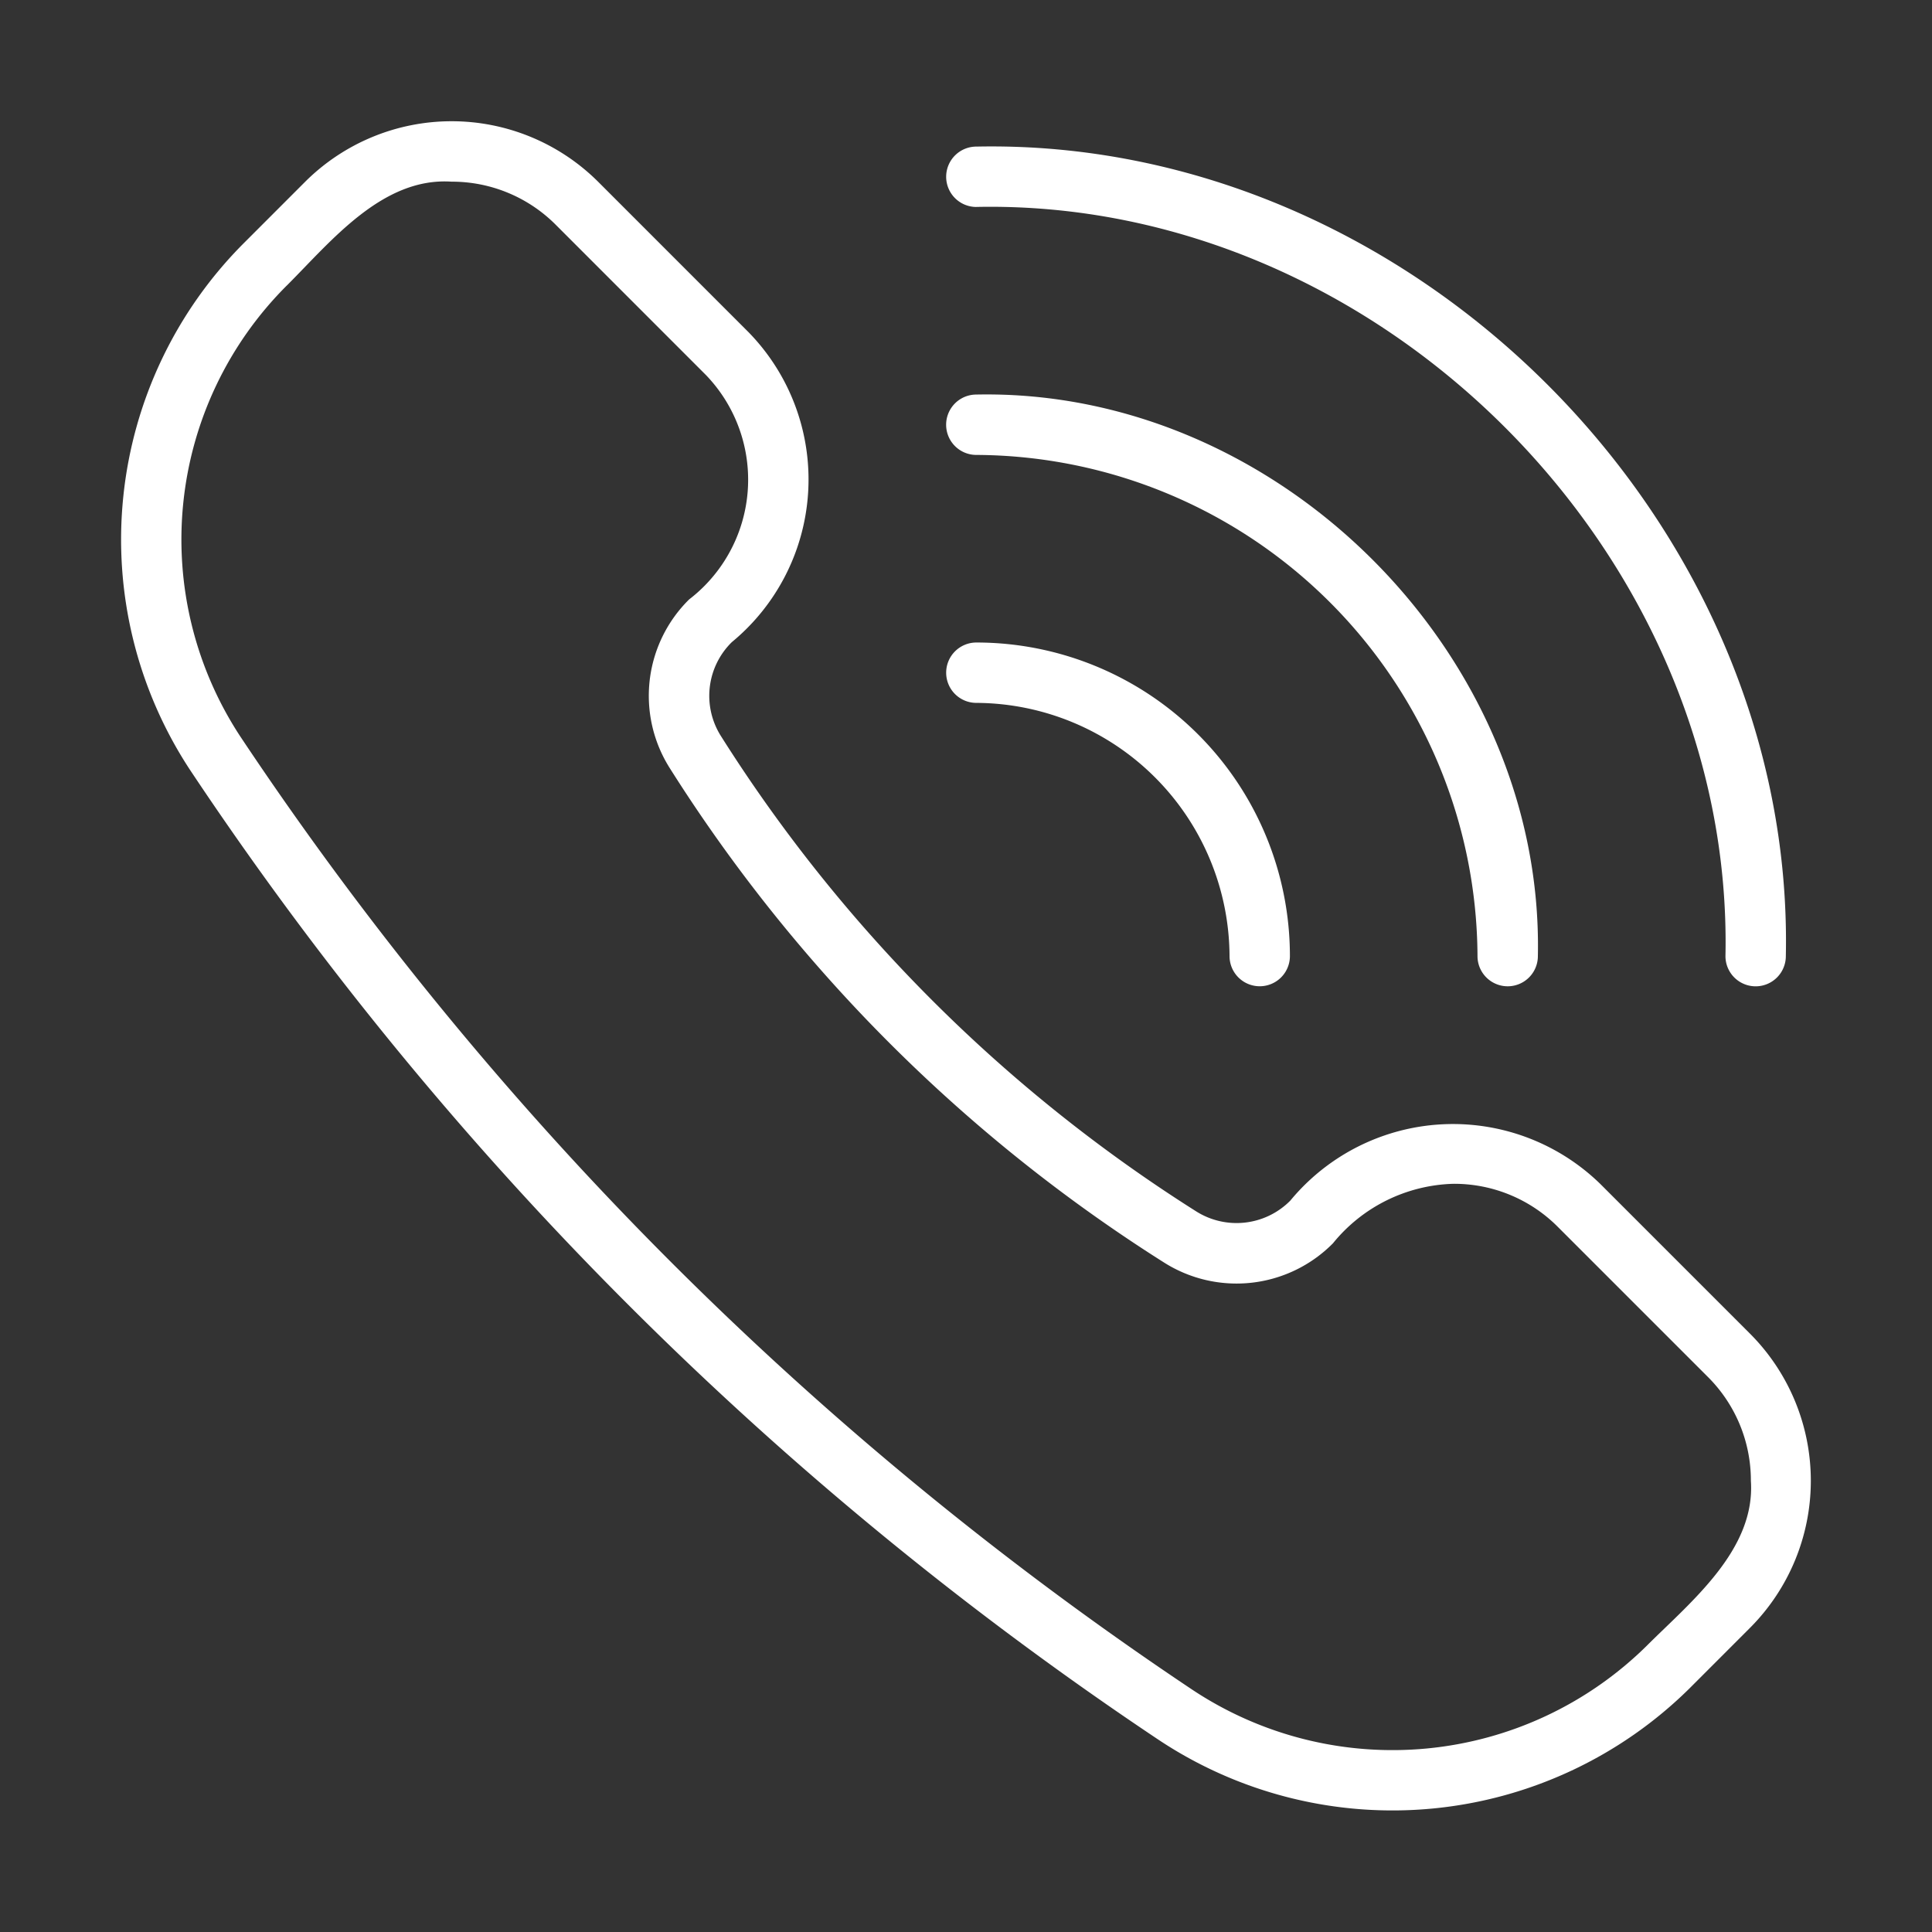
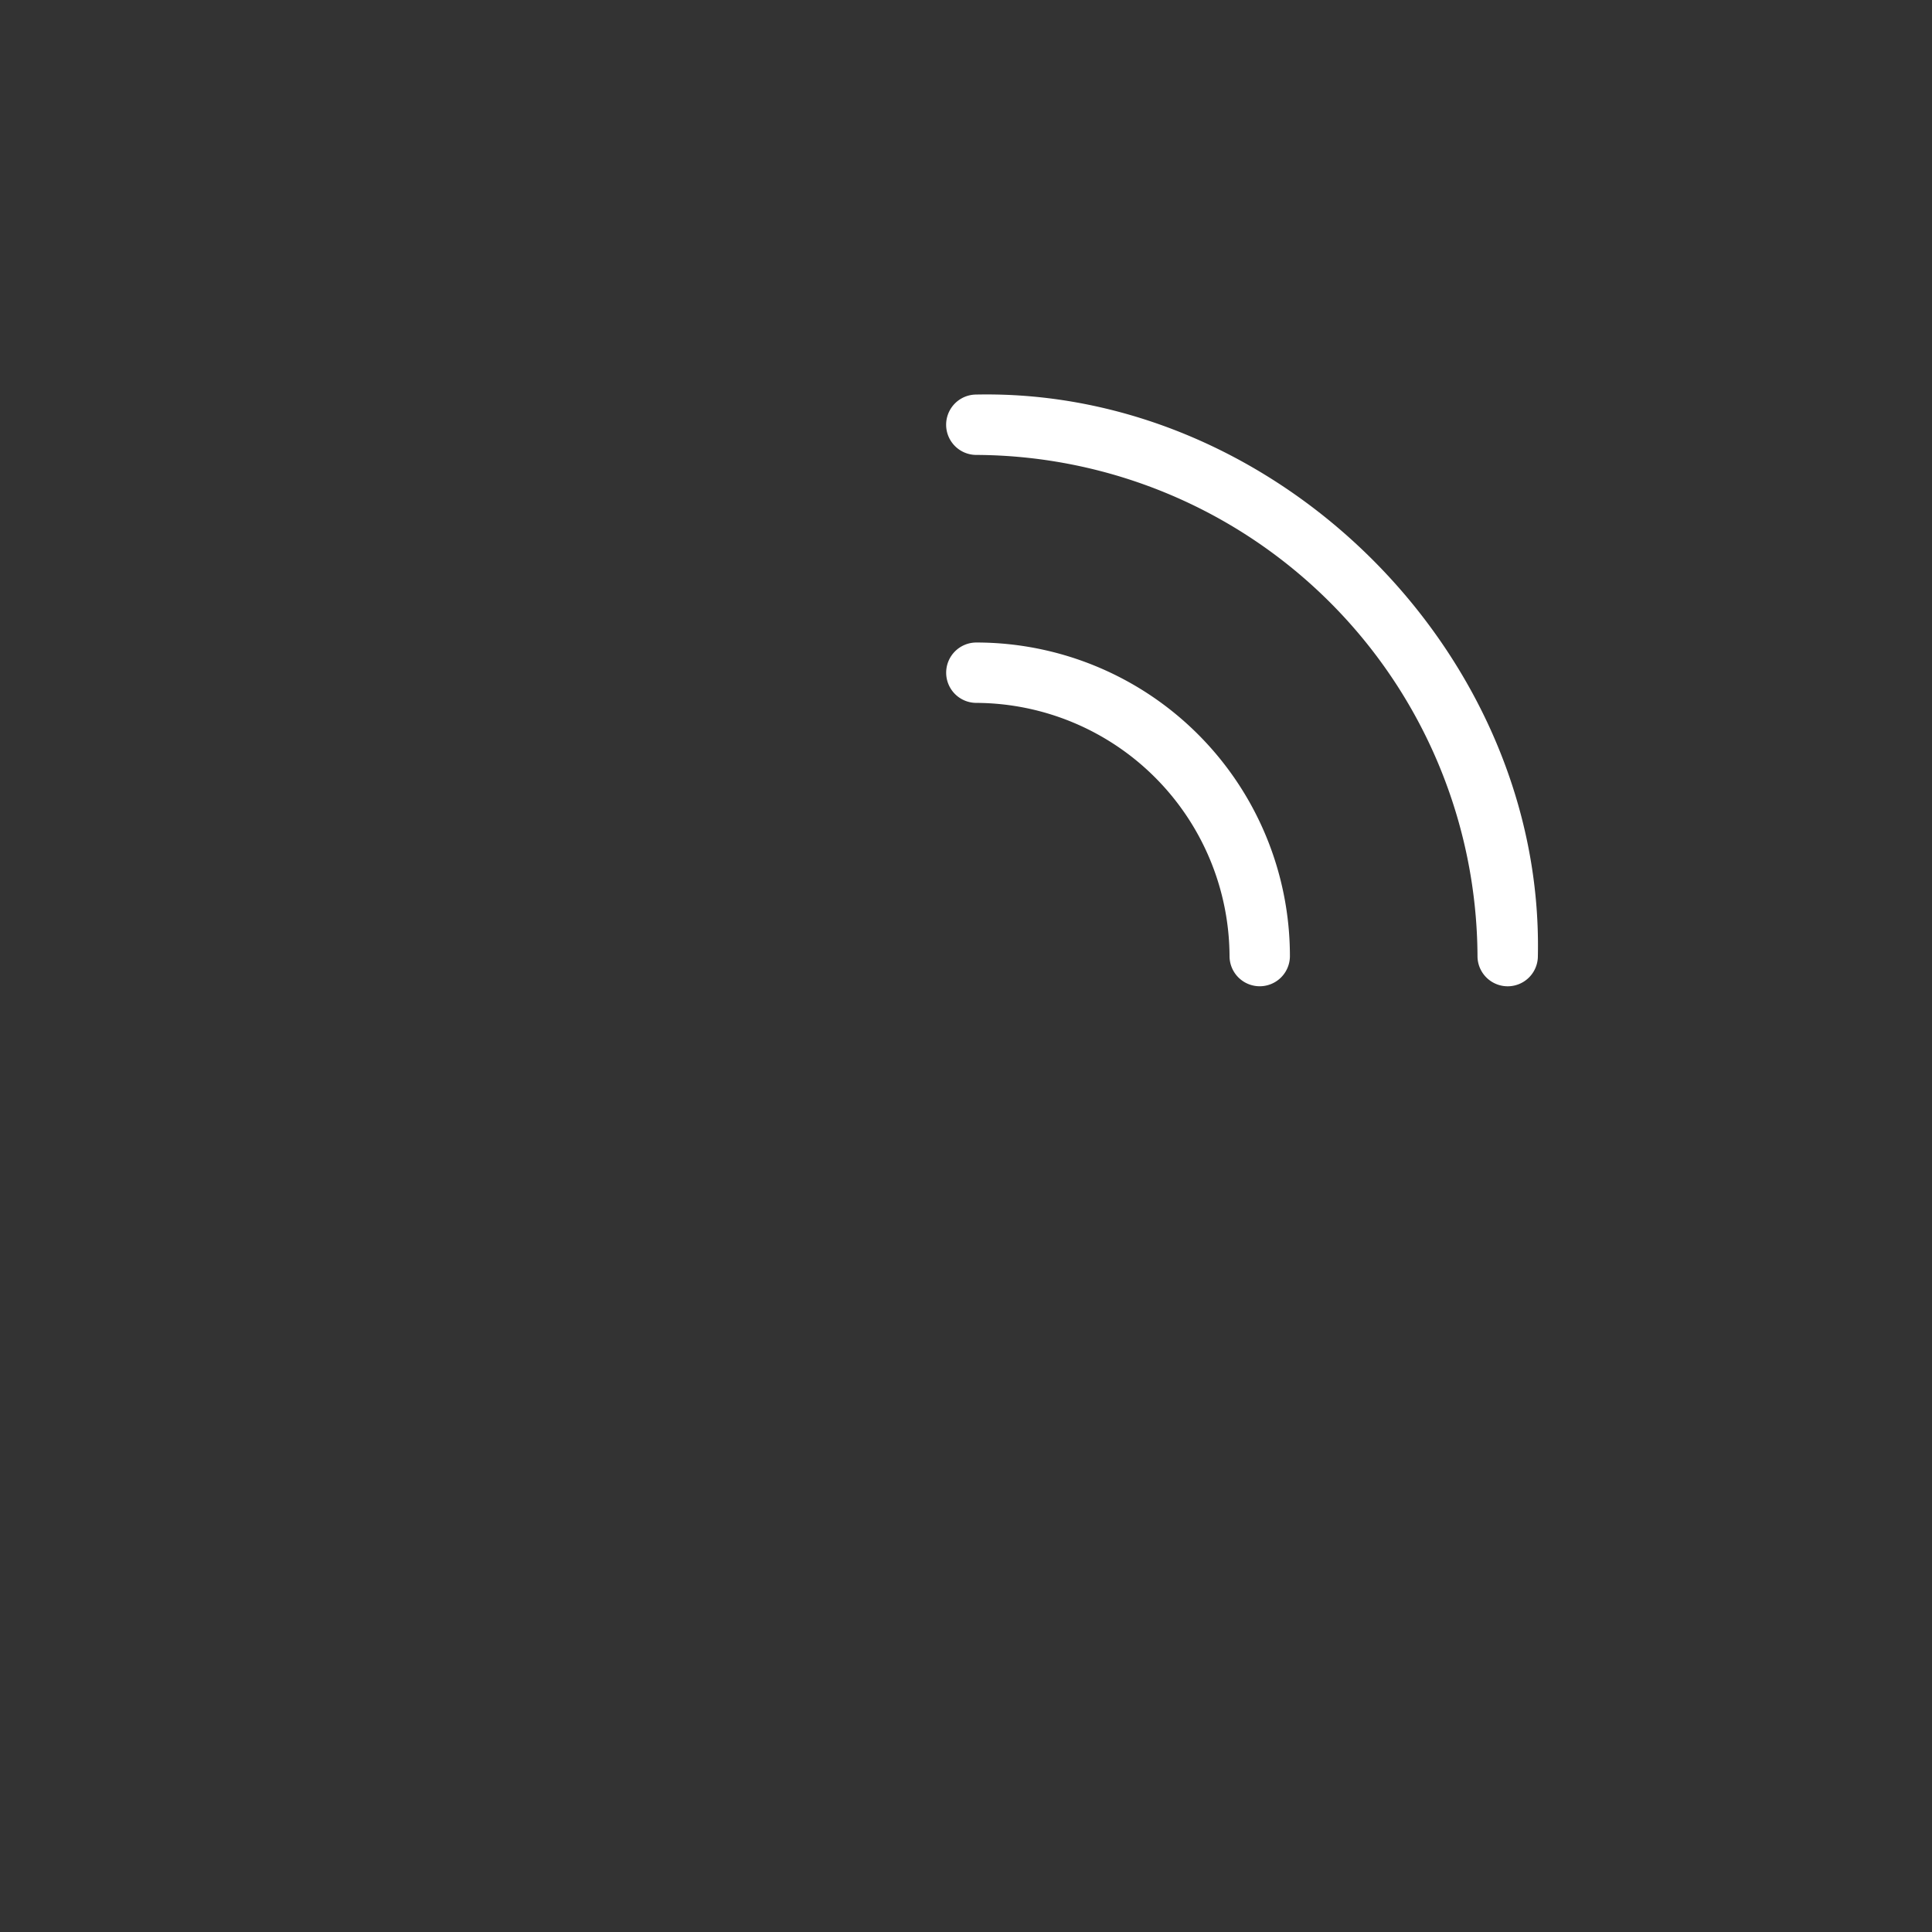
<svg xmlns="http://www.w3.org/2000/svg" version="1.1" width="512" height="512" x="0" y="0" viewBox="0 0 64 64" style="enable-background:new 0 0 512 512" xml:space="preserve">
  <rect x="0" y="0" width="64" height="64" fill="#333333" stroke="none" />
  <g>
-     <path d="M20.87 43.28a115.76 115.76 0 0 0 17.487 14.338 13.995 13.995 0 0 0 17.617-1.695l2.014-2.015a6.9 6.9 0 0 0 0-9.712l-4.978-4.978a6.992 6.992 0 0 0-10.267.554 2.505 2.505 0 0 1-3.123.353 50.562 50.562 0 0 1-15.742-15.748 2.492 2.492 0 0 1 .365-3.106 6.983 6.983 0 0 0 .553-10.267l-4.978-4.979a6.875 6.875 0 0 0-9.713 0L8.09 8.041a13.892 13.892 0 0 0-1.8 17.456A115.681 115.681 0 0 0 20.87 43.28zM9.504 9.456c1.476-1.476 3.165-3.591 5.458-3.438a4.852 4.852 0 0 1 3.442 1.422l4.978 4.98a5 5 0 0 1-.554 7.437 4.482 4.482 0 0 0-.641 5.588A52.559 52.559 0 0 0 38.55 41.816a4.49 4.49 0 0 0 5.606-.63 5.322 5.322 0 0 1 3.993-1.971 4.84 4.84 0 0 1 3.446 1.417l4.978 4.978A4.836 4.836 0 0 1 58 49.052c.158 2.29-1.99 4.008-3.44 5.457a11.989 11.989 0 0 1-15.093 1.445A113.859 113.859 0 0 1 7.956 24.39 11.885 11.885 0 0 1 9.504 9.455zM32.34 6.855c13.34-.278 25.097 11.48 24.818 24.818a1 1 0 0 0 2 0c.3-14.412-12.4-27.116-26.813-26.817a1 1 0 0 0-.004 2z" fill="#ffffff" opacity="1" data-original="#000000" />
    <path d="M31.343 22.284a1 1 0 0 0 1 1 8.428 8.428 0 0 1 8.387 8.387 1 1 0 0 0 2 0 10.389 10.389 0 0 0-10.387-10.387 1 1 0 0 0-1 1z" fill="#ffffff" opacity="1" data-original="#000000" />
    <path d="M48.944 31.672a1 1 0 0 0 2 0c.207-10-8.602-18.809-18.602-18.602a1 1 0 0 0 0 2 16.68 16.68 0 0 1 16.602 16.602z" fill="#ffffff" opacity="1" data-original="#000000" />
  </g>
</svg>